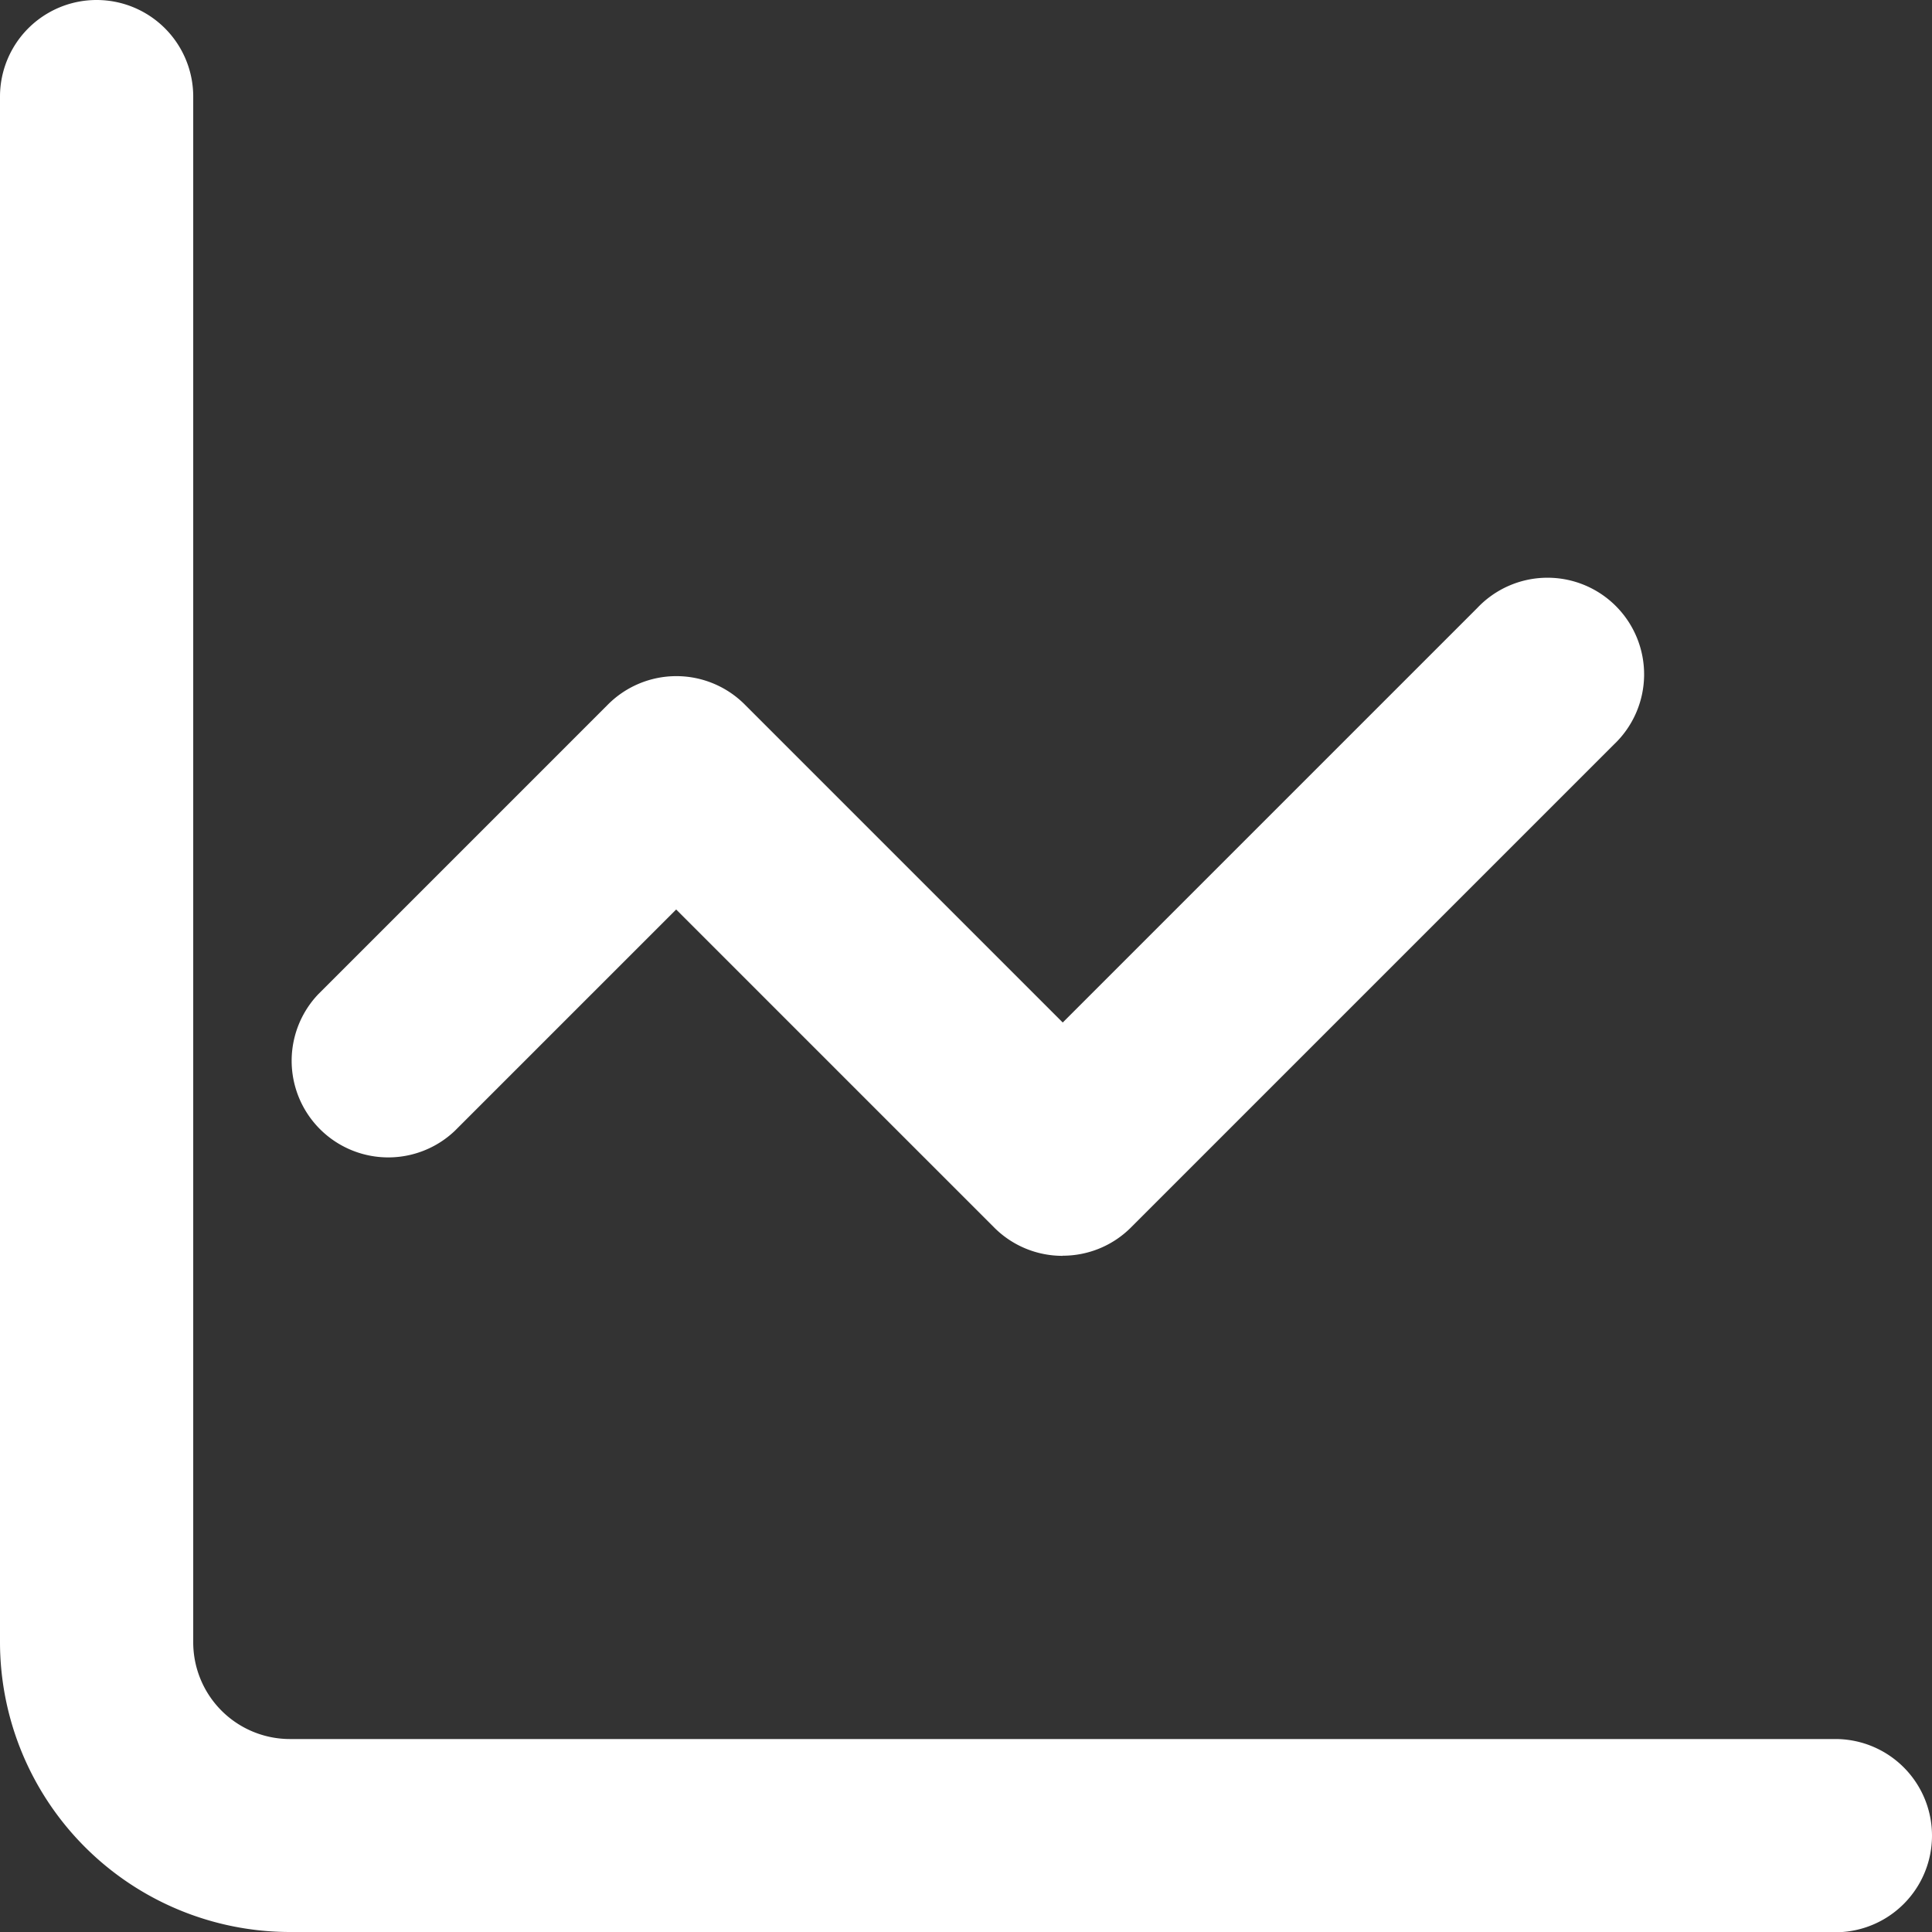
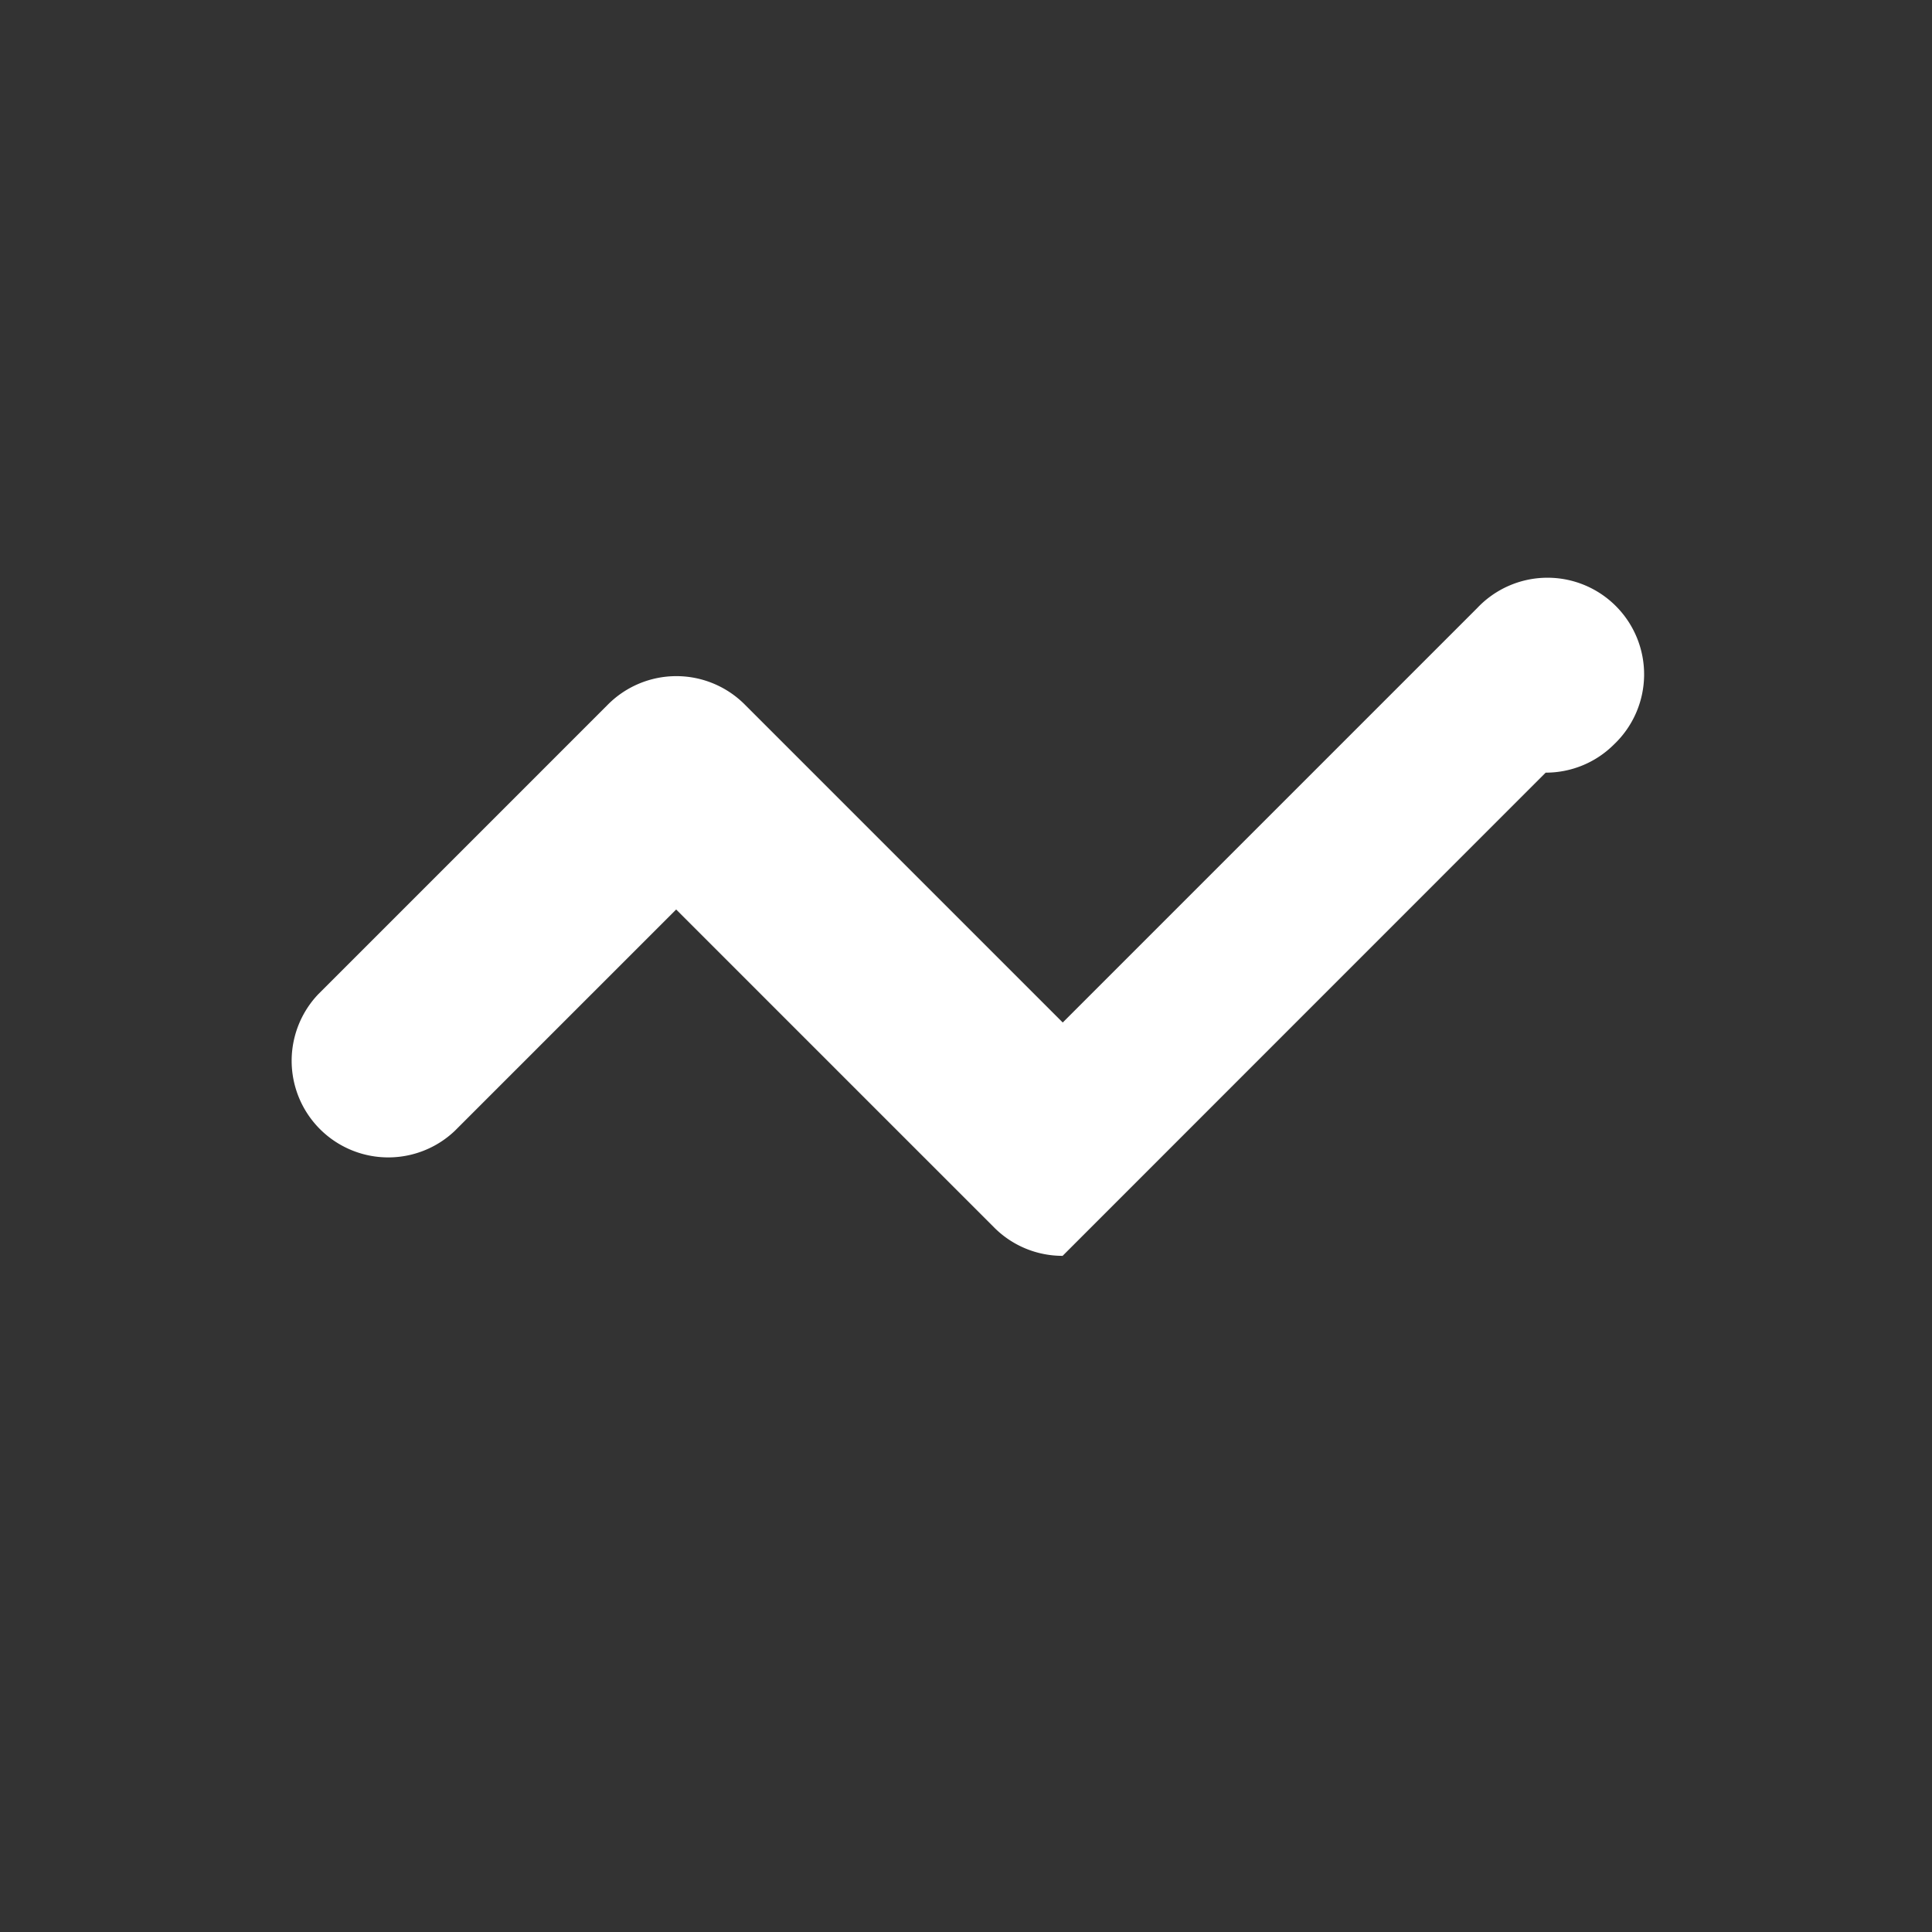
<svg xmlns="http://www.w3.org/2000/svg" width="14.838" height="14.838" viewBox="0 0 14.838 14.838">
  <rect x="0" y="0" width="14.838" height="14.838" fill="#333333" stroke="none" />
  <g id="Group_4619" data-name="Group 4619" transform="translate(-1712.542 -648.811)">
-     <path id="Path_23217" data-name="Path 23217" d="M85.034,78.424H73.164A2.228,2.228,0,0,1,70.938,76.2V64.328a.742.742,0,1,1,1.484,0V76.2a.743.743,0,0,0,.742.742h11.87a.742.742,0,0,1,0,1.484" transform="translate(1641.604 585.225)" fill="#fff" />
-     <path id="Path_23218" data-name="Path 23218" d="M96.608,98.382a.74.74,0,0,1-.525-.217L93.64,95.722l-1.7,1.7a.742.742,0,0,1-1.049-1.049l2.226-2.226a.742.742,0,0,1,1.049,0l2.443,2.443,3.185-3.185a.742.742,0,1,1,1.049,1.049l-3.71,3.71a.74.74,0,0,1-.525.217" transform="translate(1624.095 560.074)" fill="#fff" />
+     <path id="Path_23218" data-name="Path 23218" d="M96.608,98.382a.74.74,0,0,1-.525-.217L93.64,95.722l-1.7,1.7a.742.742,0,0,1-1.049-1.049l2.226-2.226a.742.742,0,0,1,1.049,0l2.443,2.443,3.185-3.185a.742.742,0,1,1,1.049,1.049a.74.74,0,0,1-.525.217" transform="translate(1624.095 560.074)" fill="#fff" />
  </g>
</svg>